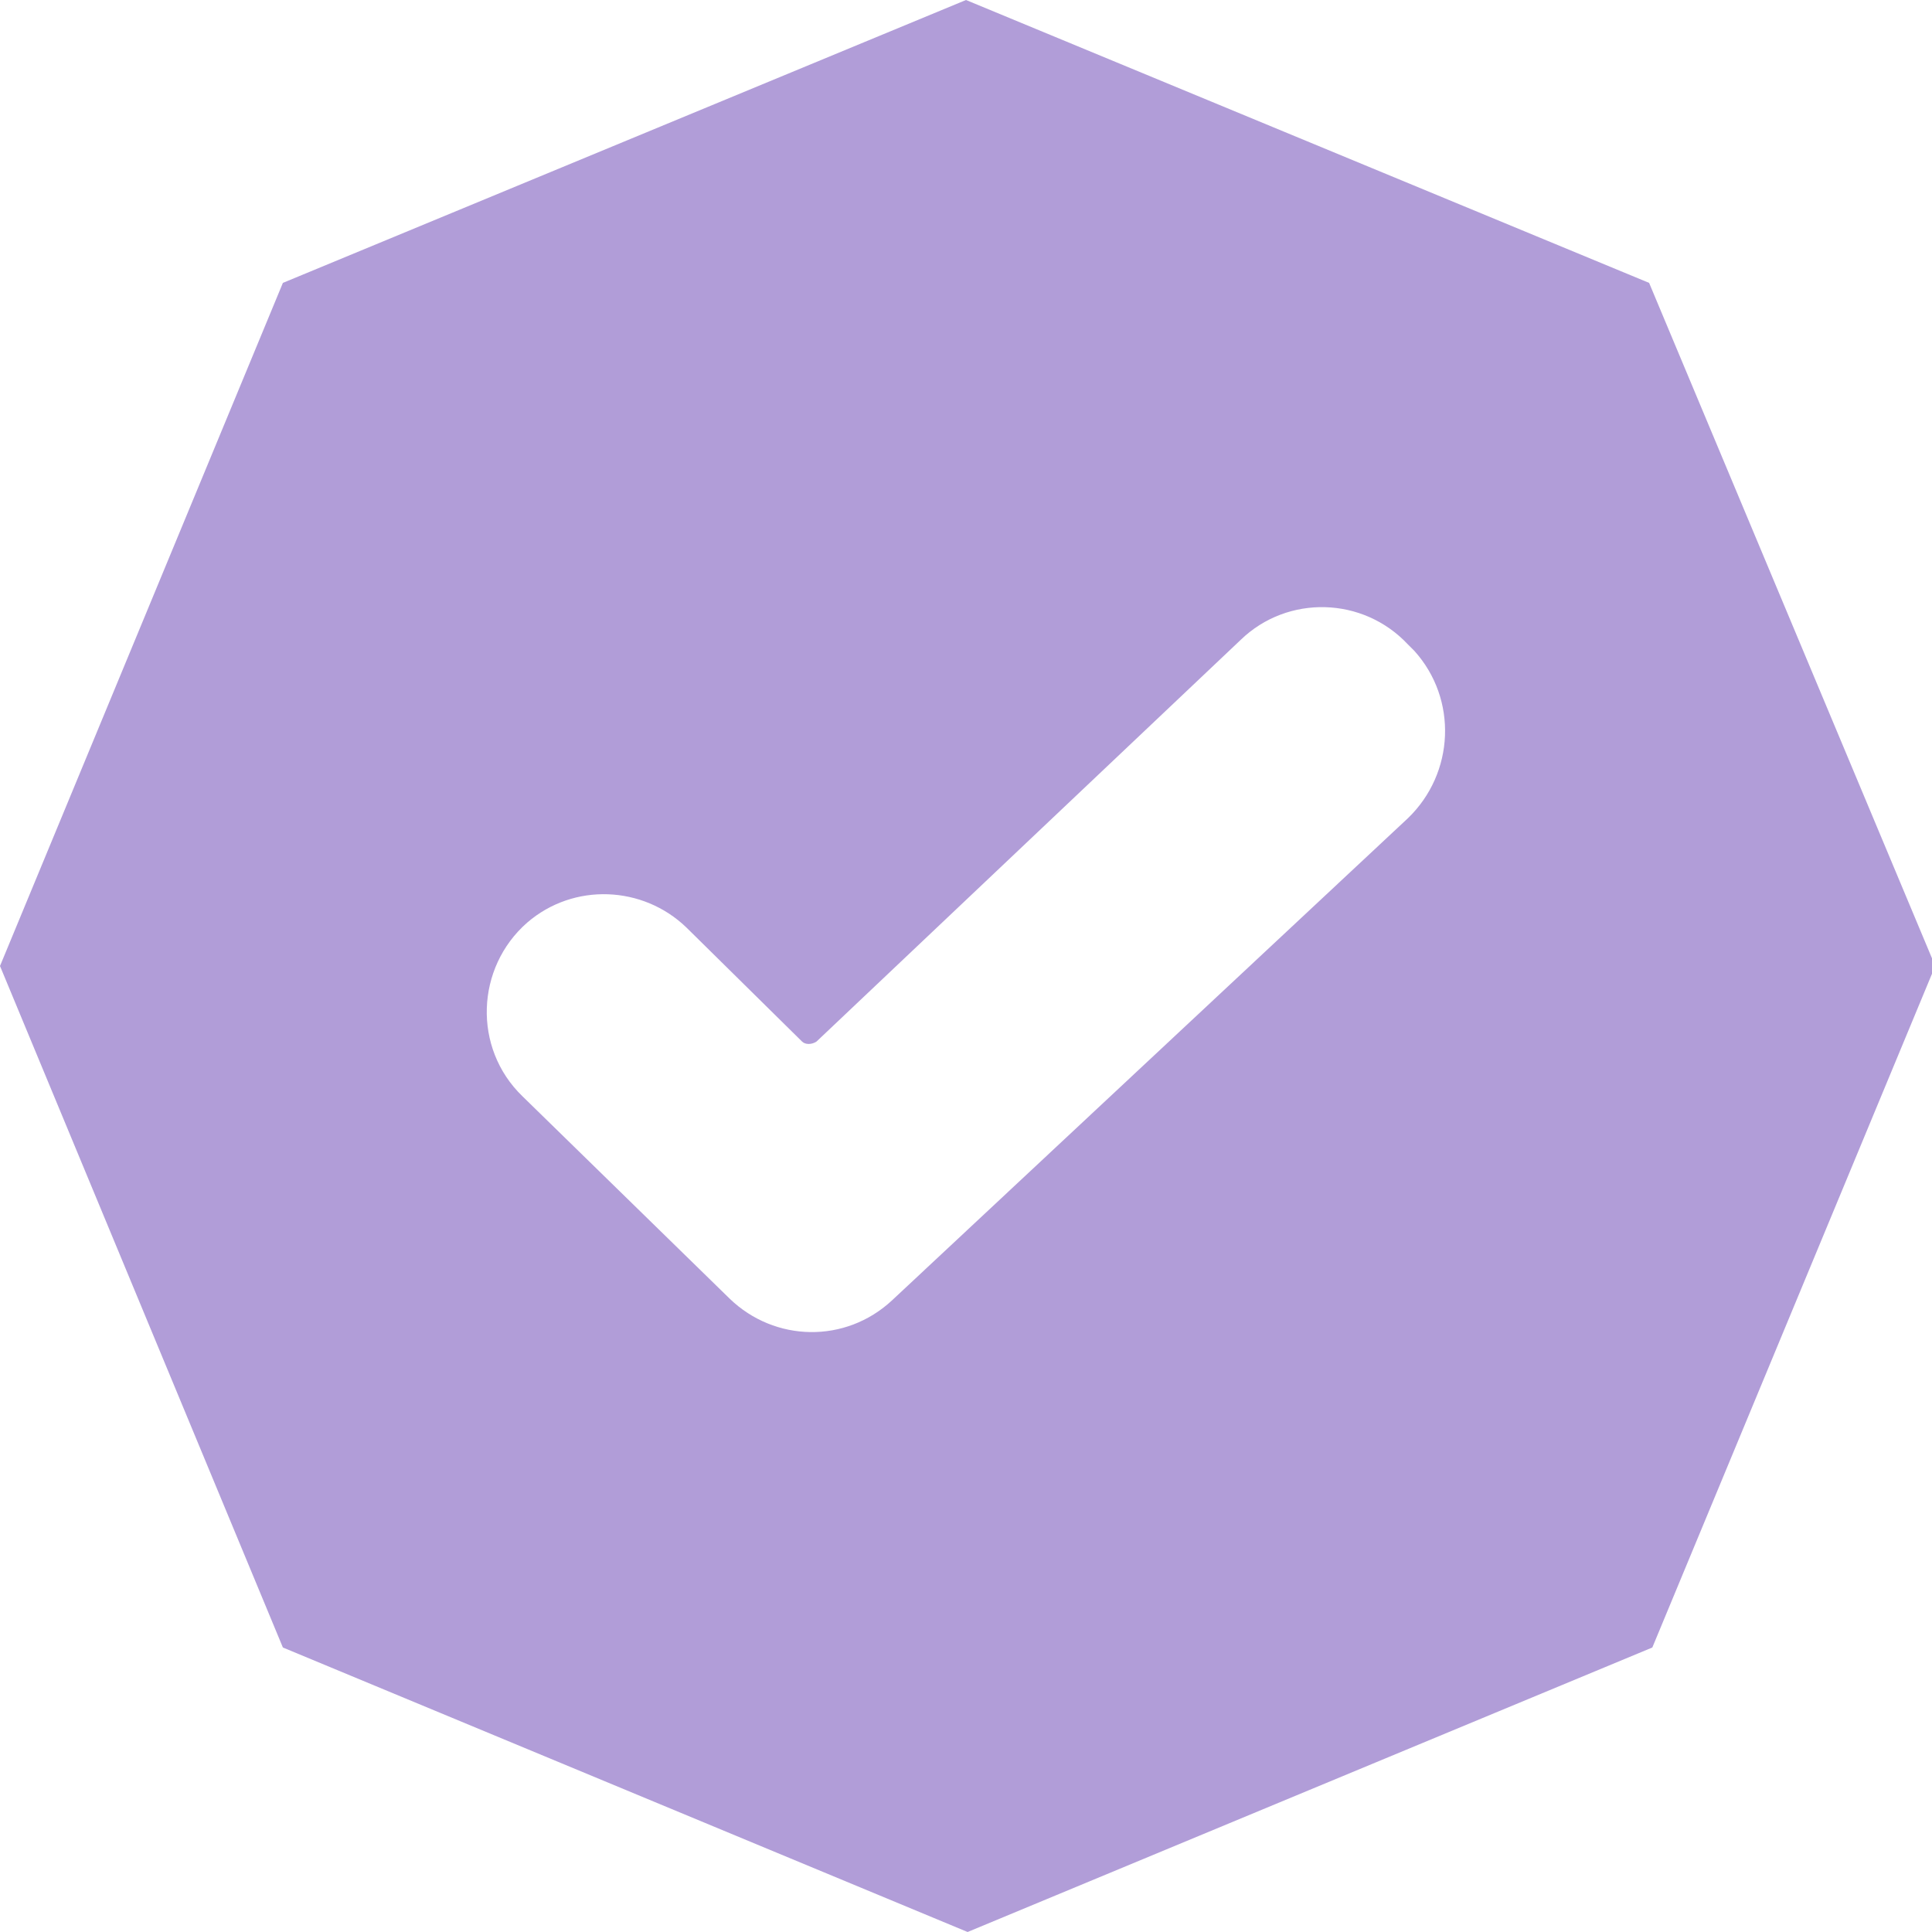
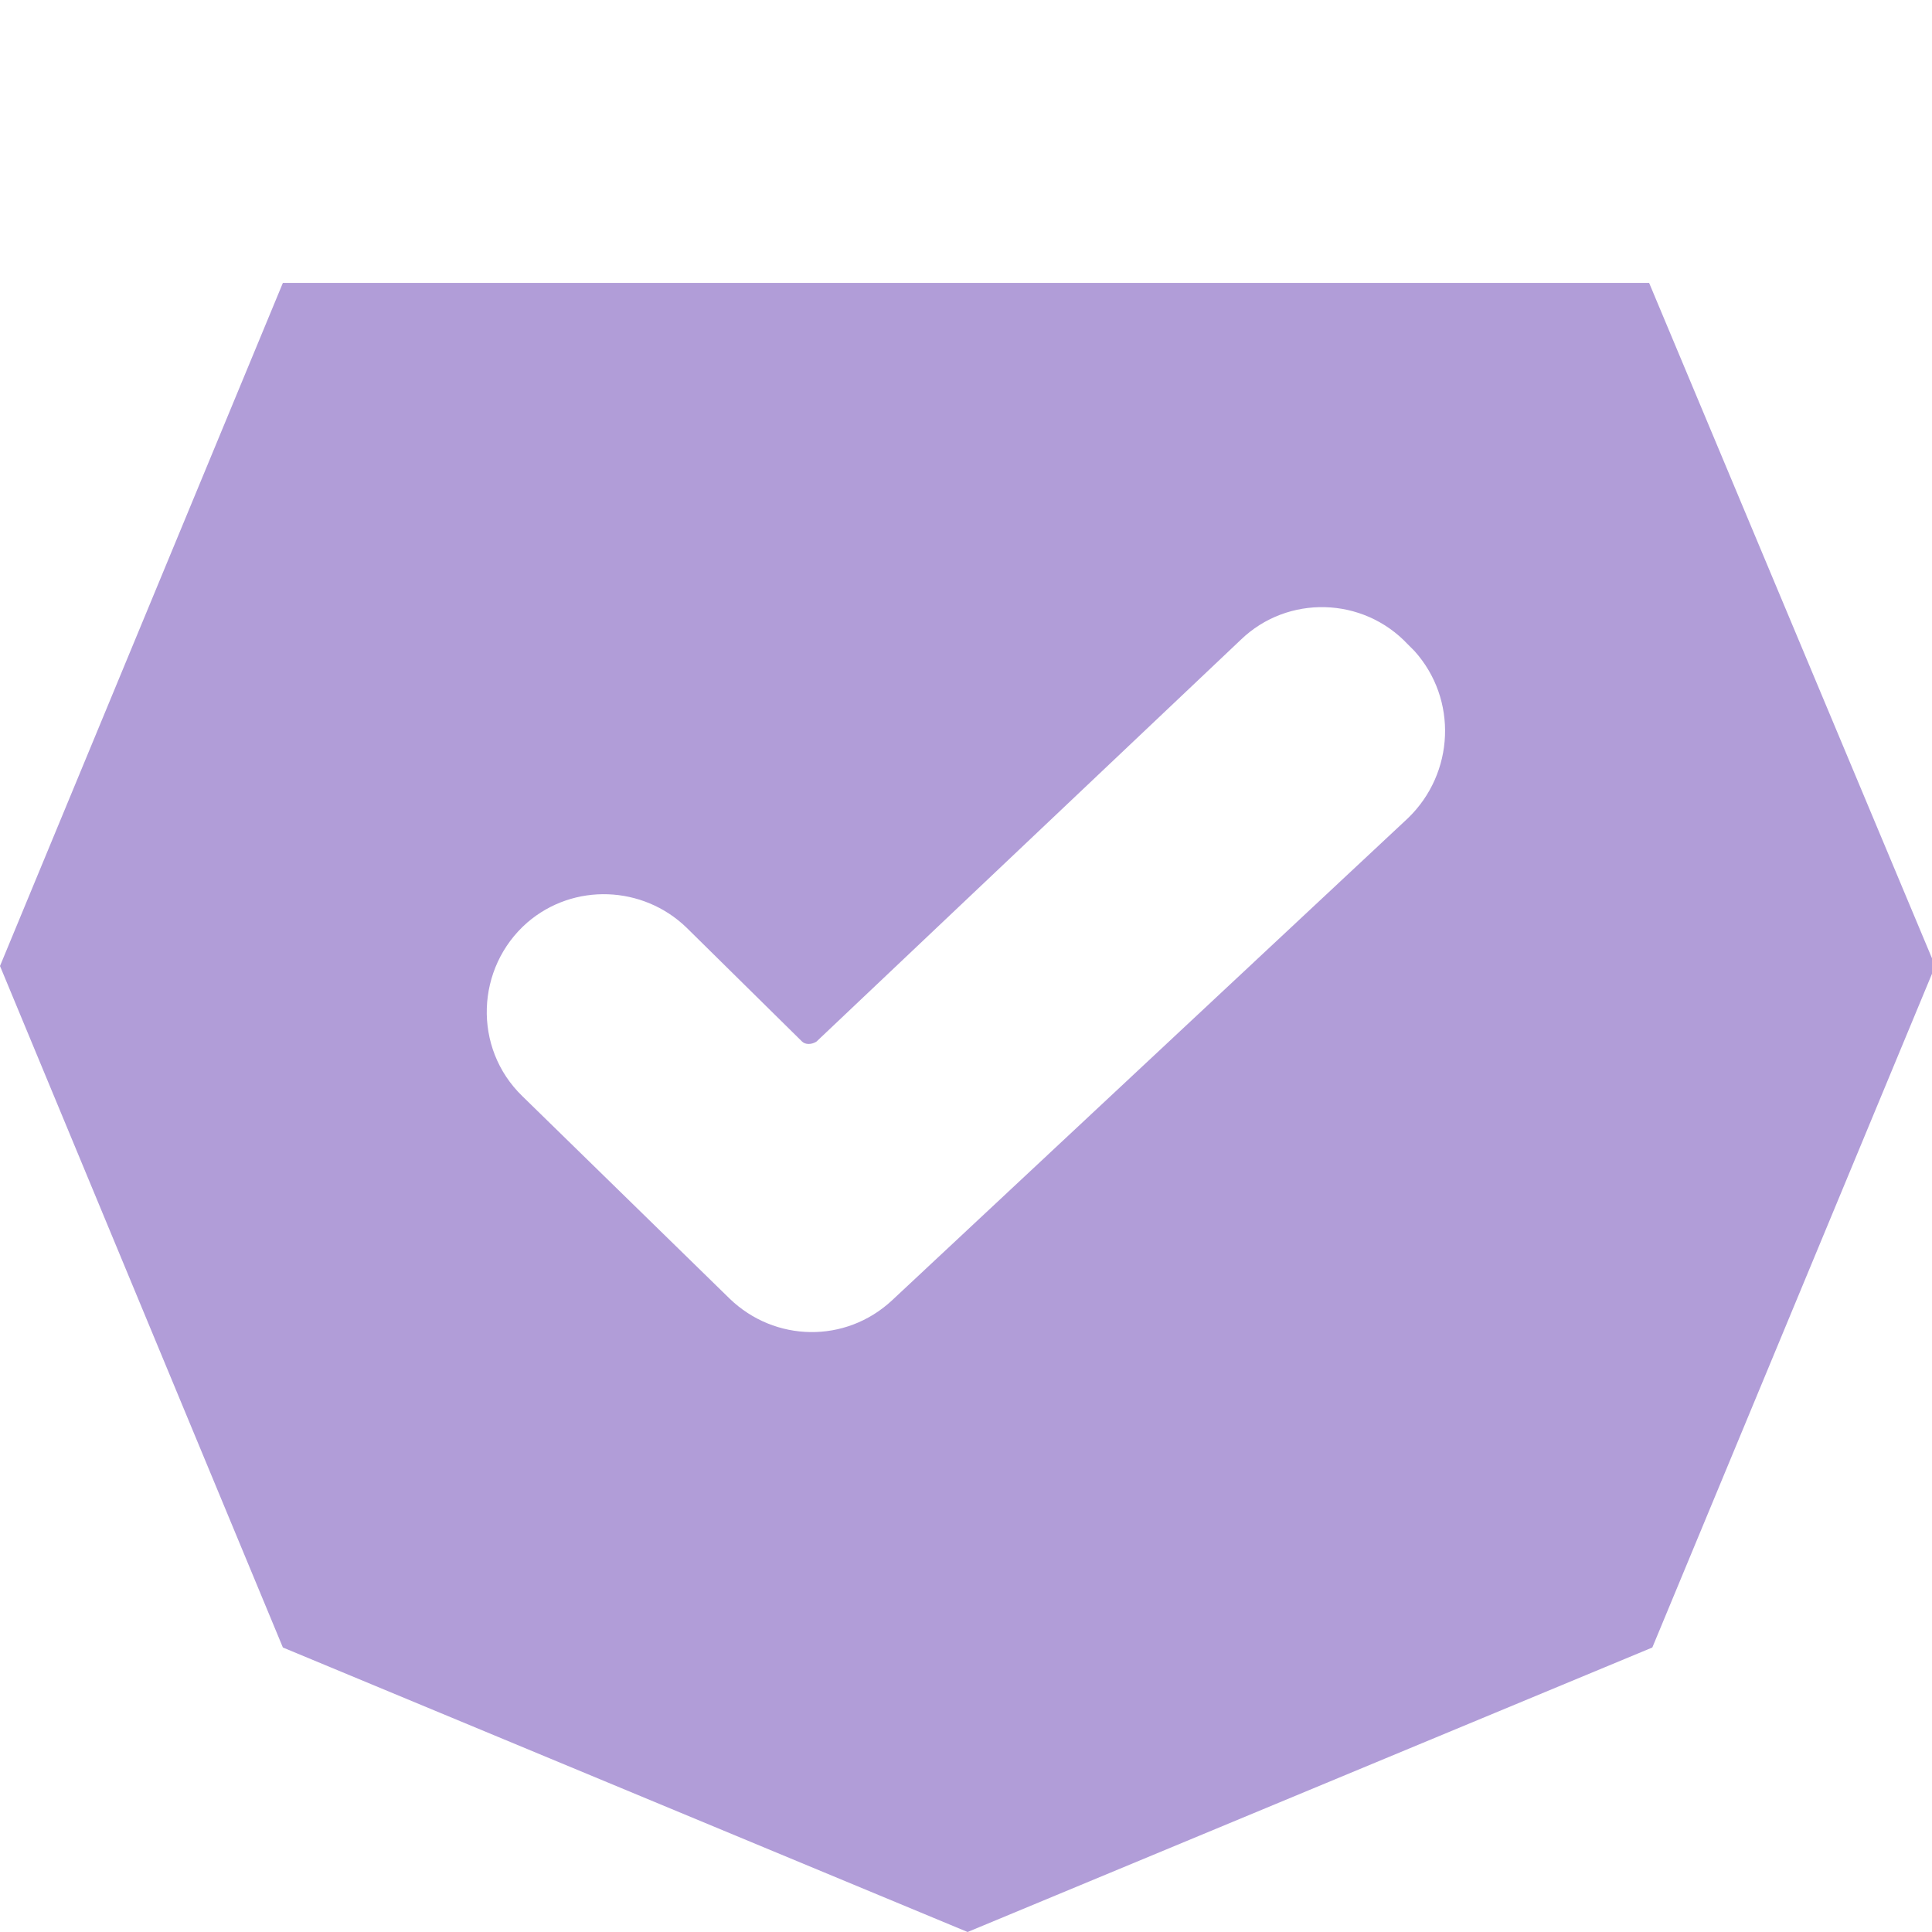
<svg xmlns="http://www.w3.org/2000/svg" version="1.1" id="Calque_1" x="0px" y="0px" viewBox="0 0 120.2 120.2" style="enable-background:new 0 0 120.2 120.2;" xml:space="preserve">
  <style type="text/css">
	.st0{fill:#B19DD8;}
	.st1{fill:#6341A4;}
	.st2{fill:#FCFCFD;}
</style>
-   <path class="st0" d="M102.6,17.6L60.1,0L17.6,17.6L0,60.1l17.6,42.4l42.6,17.7l42.6-17.7l17.6-42.4L102.6,17.6z M87.6,50.9l-32.1,30  c-2.9,2.7-7.3,2.6-10.1-0.1L32.5,68.2c-3.1-3-2.9-8,0.3-10.8c2.9-2.5,7.2-2.3,9.9,0.3l7.2,7.1c0.2,0.2,0.6,0.2,0.9,0l26.4-25  c2.9-2.8,7.6-2.7,10.4,0.3l0.4,0.4C90.7,43.5,90.5,48.1,87.6,50.9z" />
+   <path class="st0" d="M102.6,17.6L17.6,17.6L0,60.1l17.6,42.4l42.6,17.7l42.6-17.7l17.6-42.4L102.6,17.6z M87.6,50.9l-32.1,30  c-2.9,2.7-7.3,2.6-10.1-0.1L32.5,68.2c-3.1-3-2.9-8,0.3-10.8c2.9-2.5,7.2-2.3,9.9,0.3l7.2,7.1c0.2,0.2,0.6,0.2,0.9,0l26.4-25  c2.9-2.8,7.6-2.7,10.4,0.3l0.4,0.4C90.7,43.5,90.5,48.1,87.6,50.9z" />
</svg>